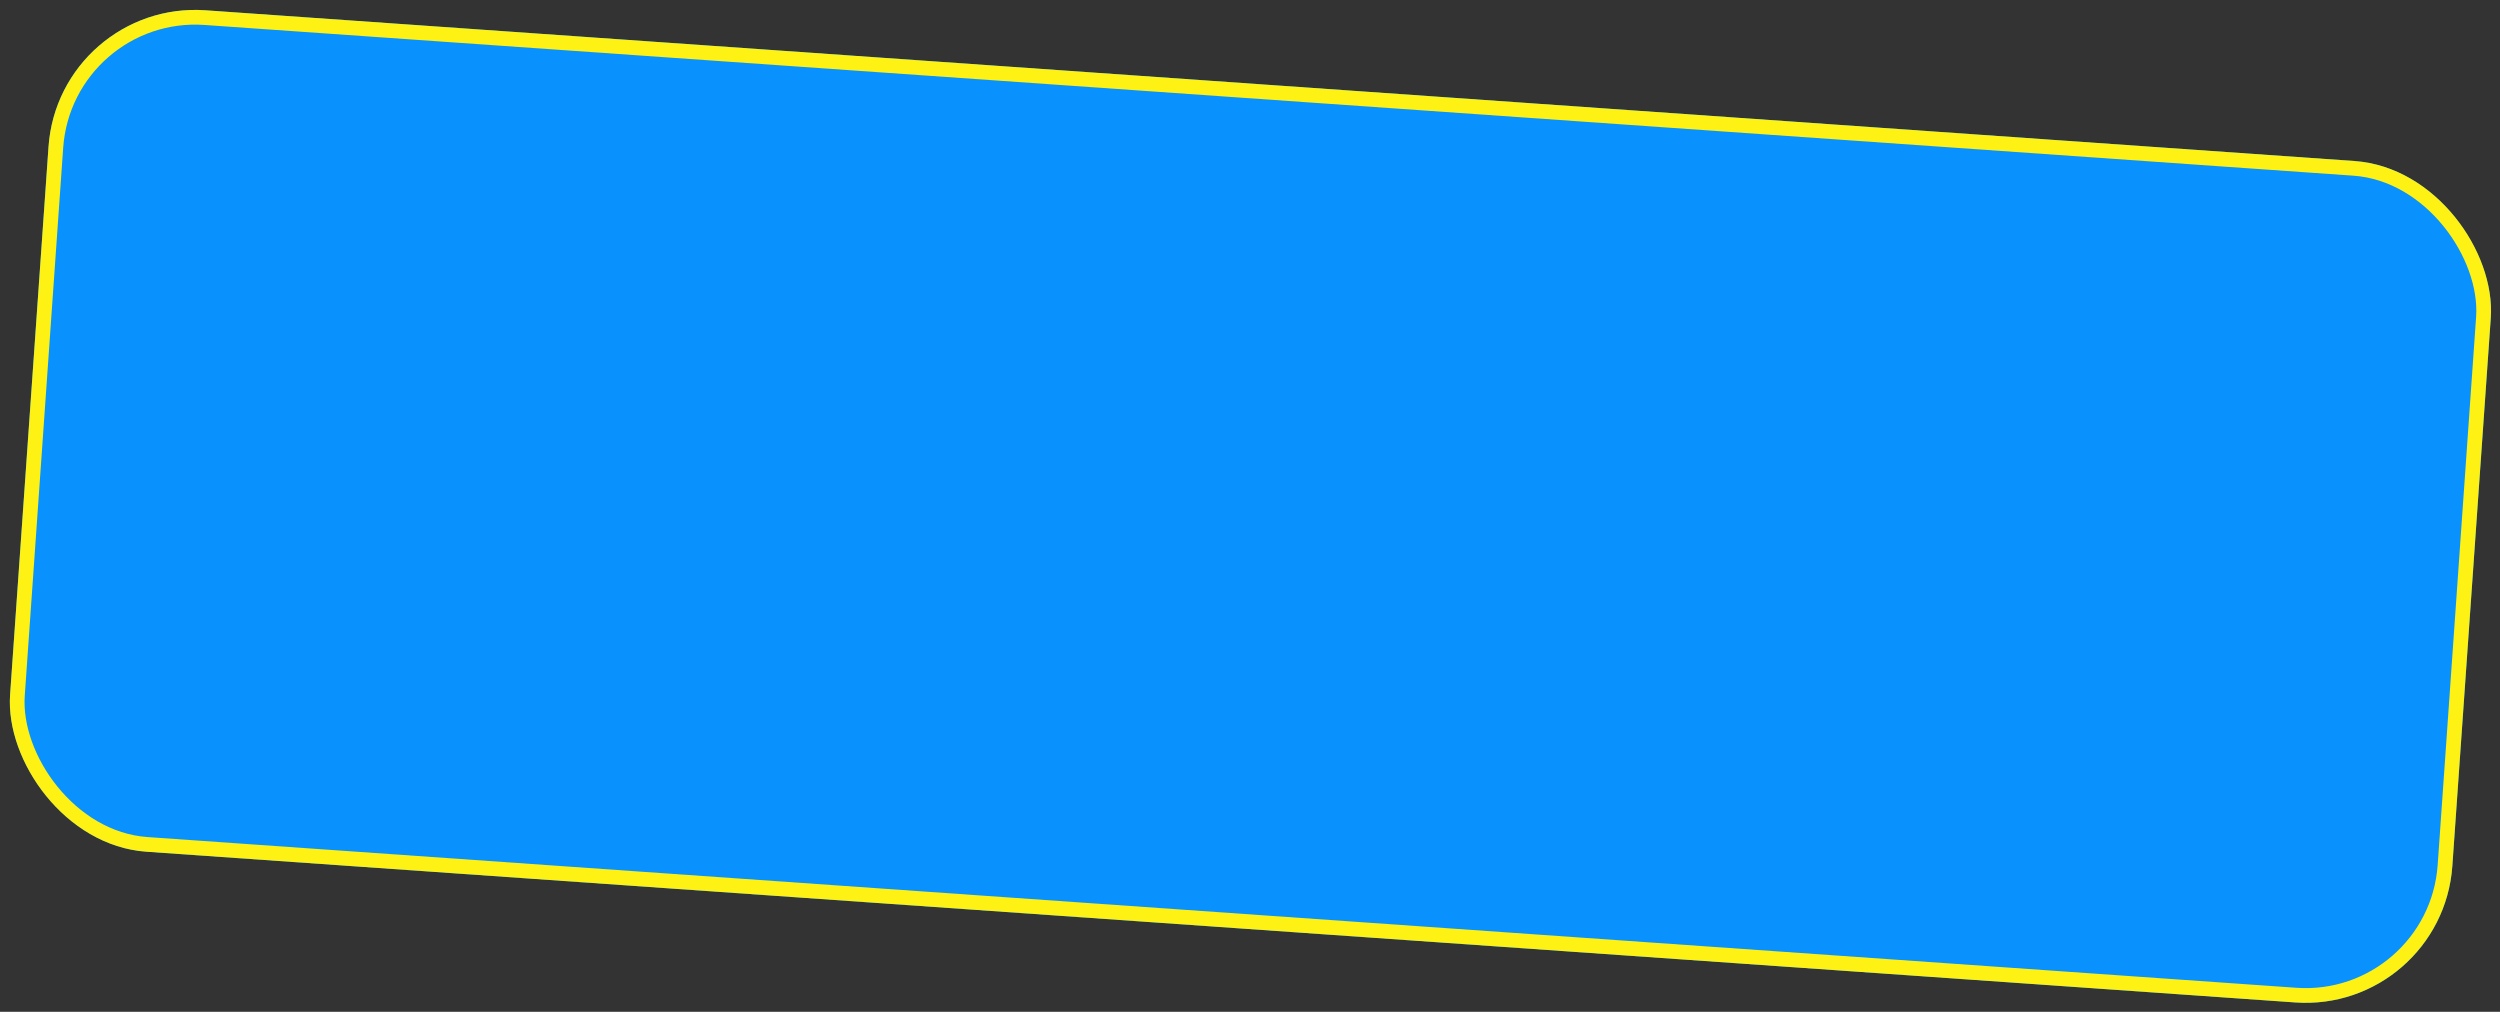
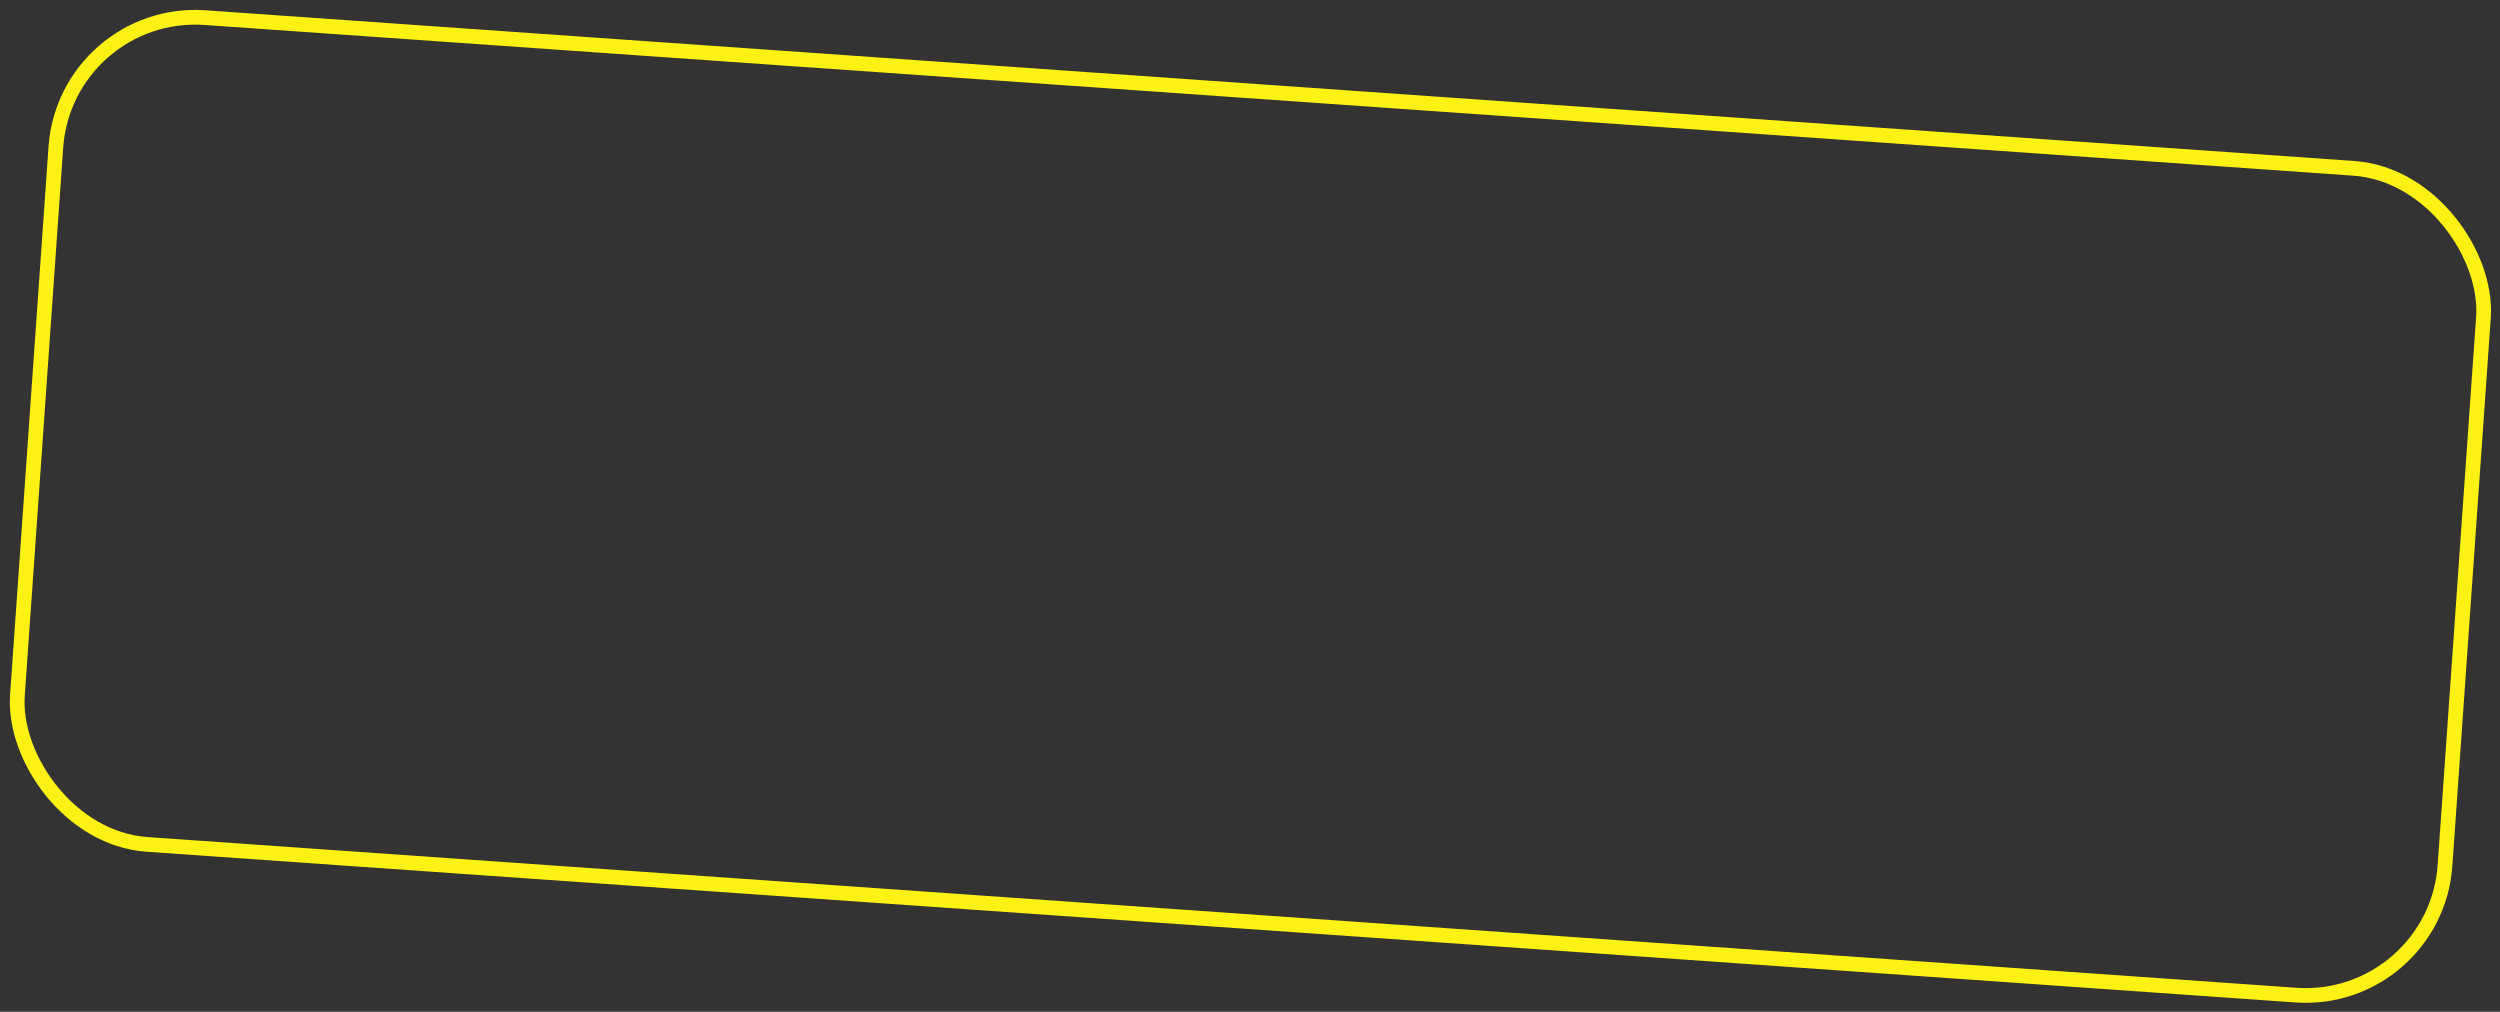
<svg xmlns="http://www.w3.org/2000/svg" width="340.192" height="137.679" viewBox="0 0 340.192 137.679">
  <rect x="0" y="0" width="340.192" height="137.679" fill="#333333" stroke="none" />
  <g id="Rectangle_blur" data-name="Rectangle blur" transform="matrix(0.998, 0.07, -0.07, 0.998, 8.003, 0)" fill="#0991fe" stroke="#fef214" stroke-width="2">
-     <rect width="333" height="114.73" rx="20" stroke="none" />
    <rect x="1" y="1" width="331" height="112.73" rx="19" fill="none" />
  </g>
</svg>